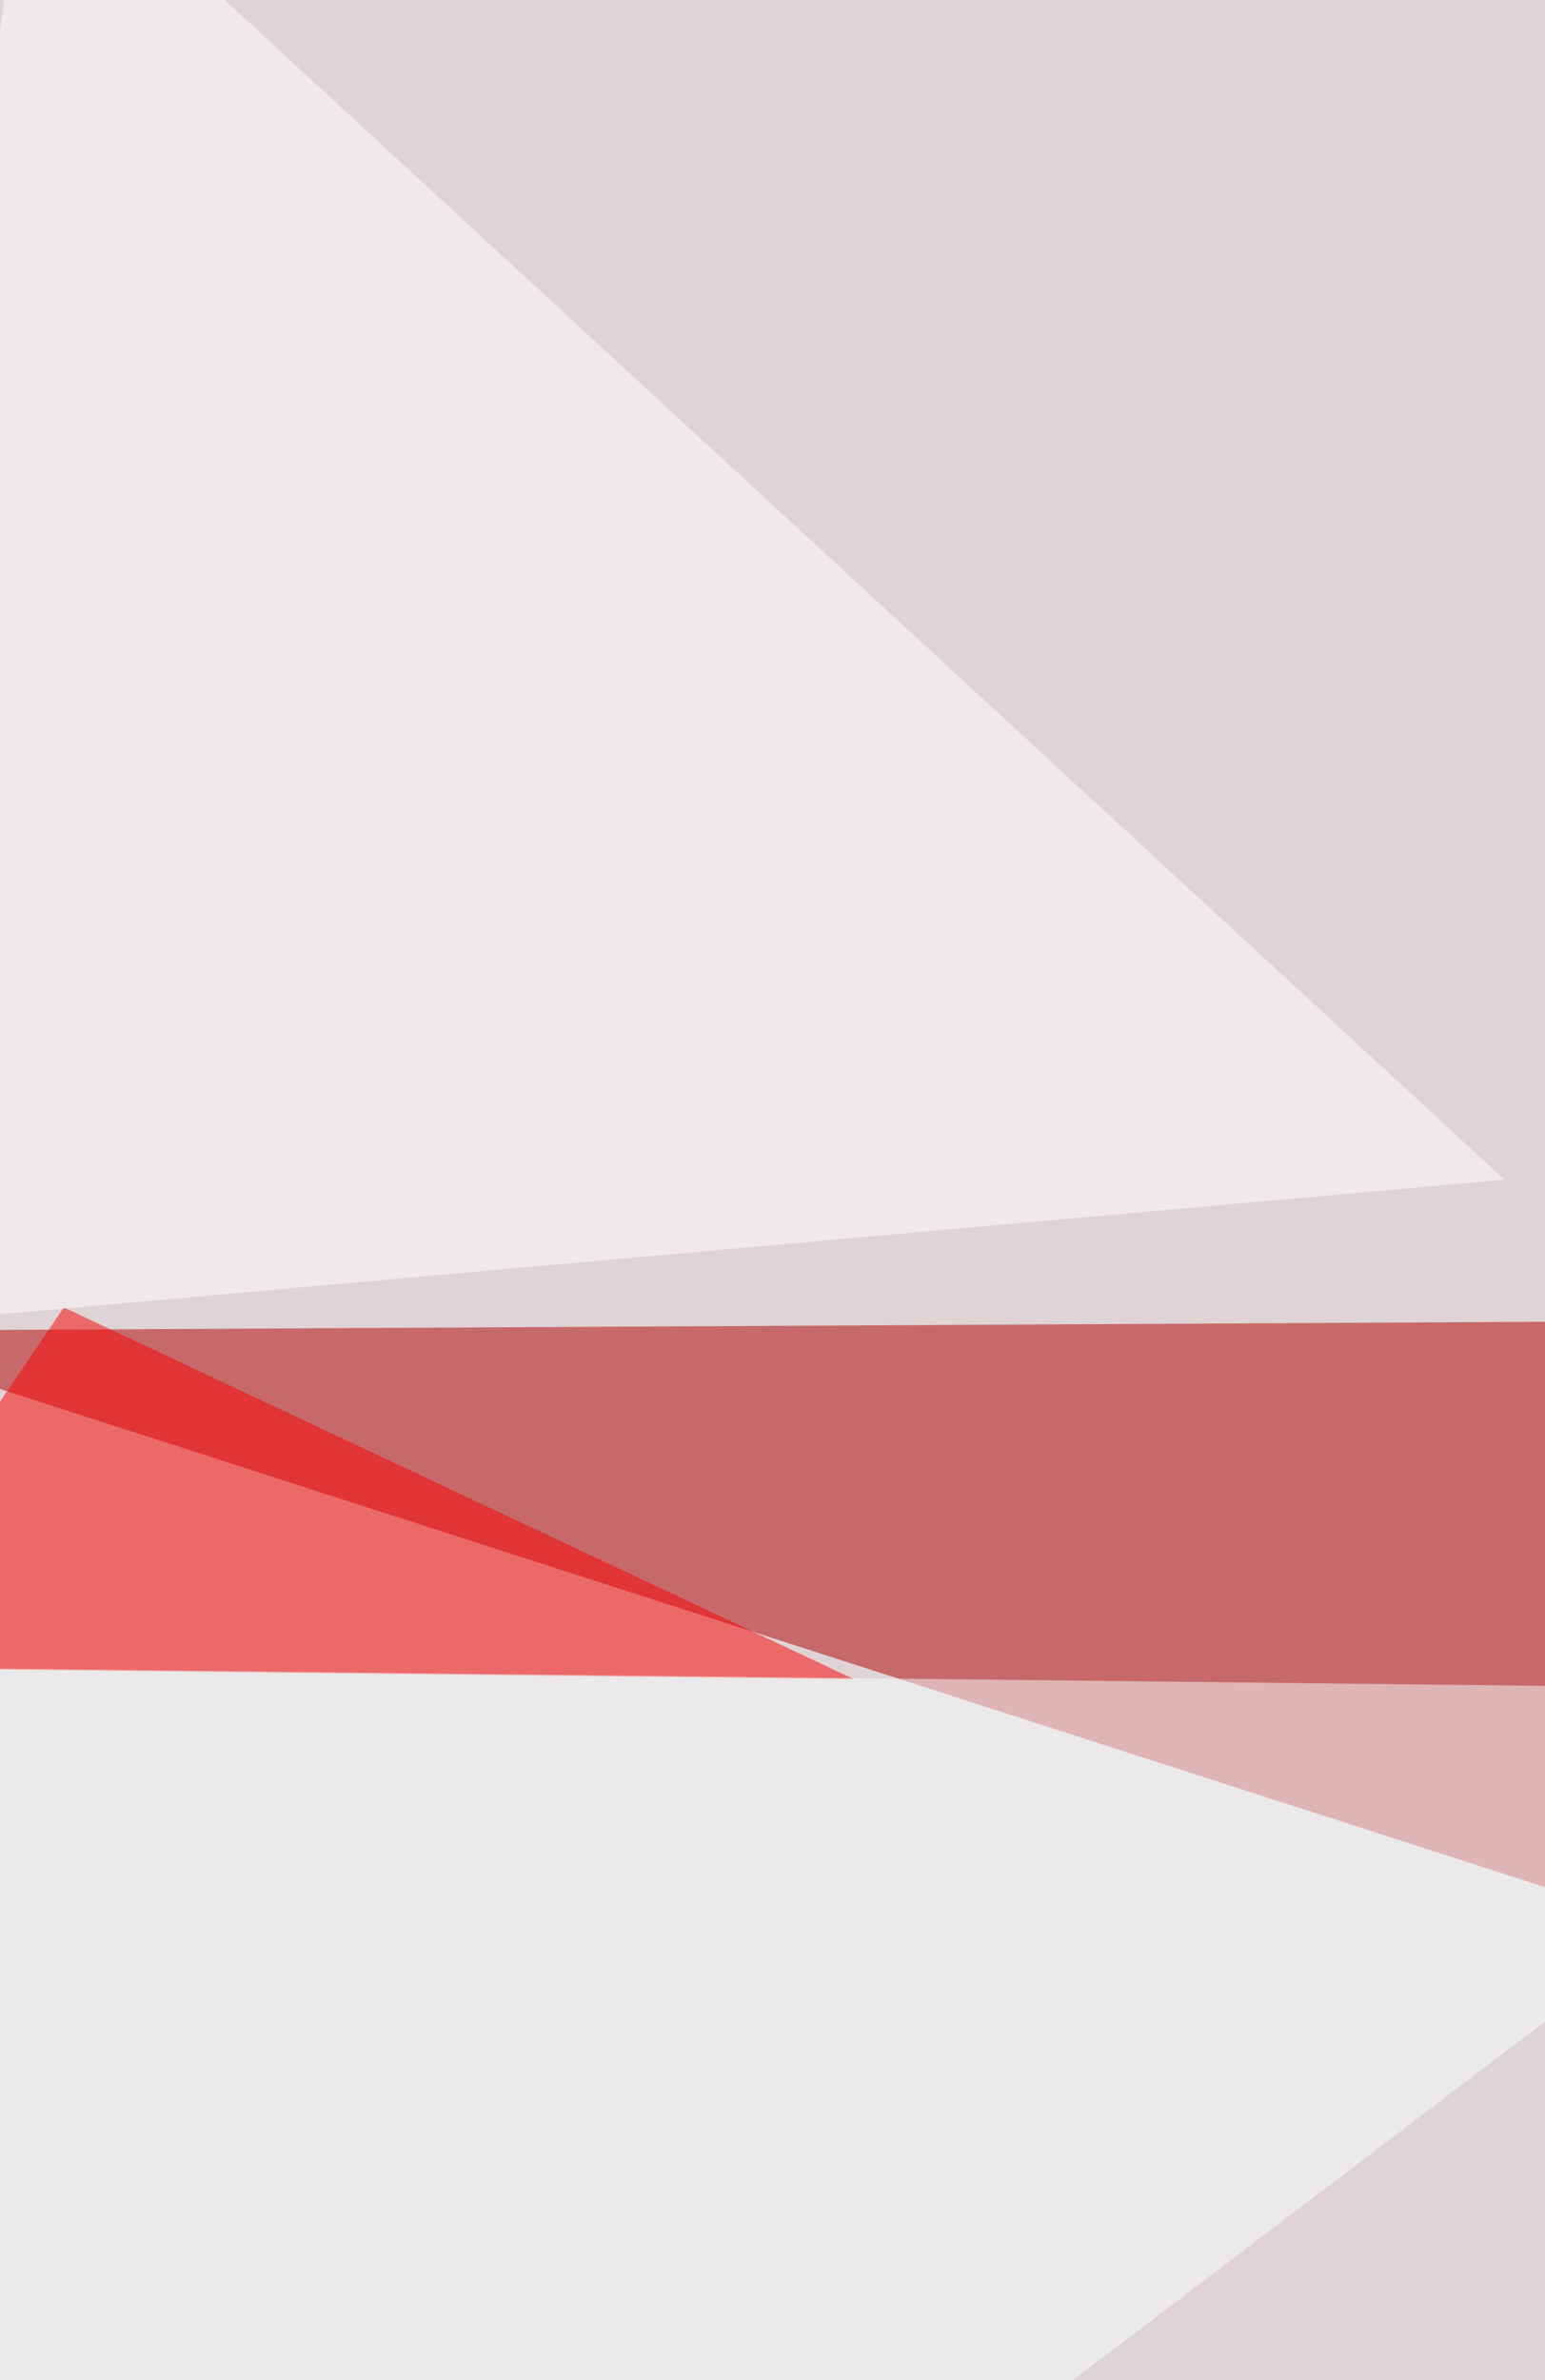
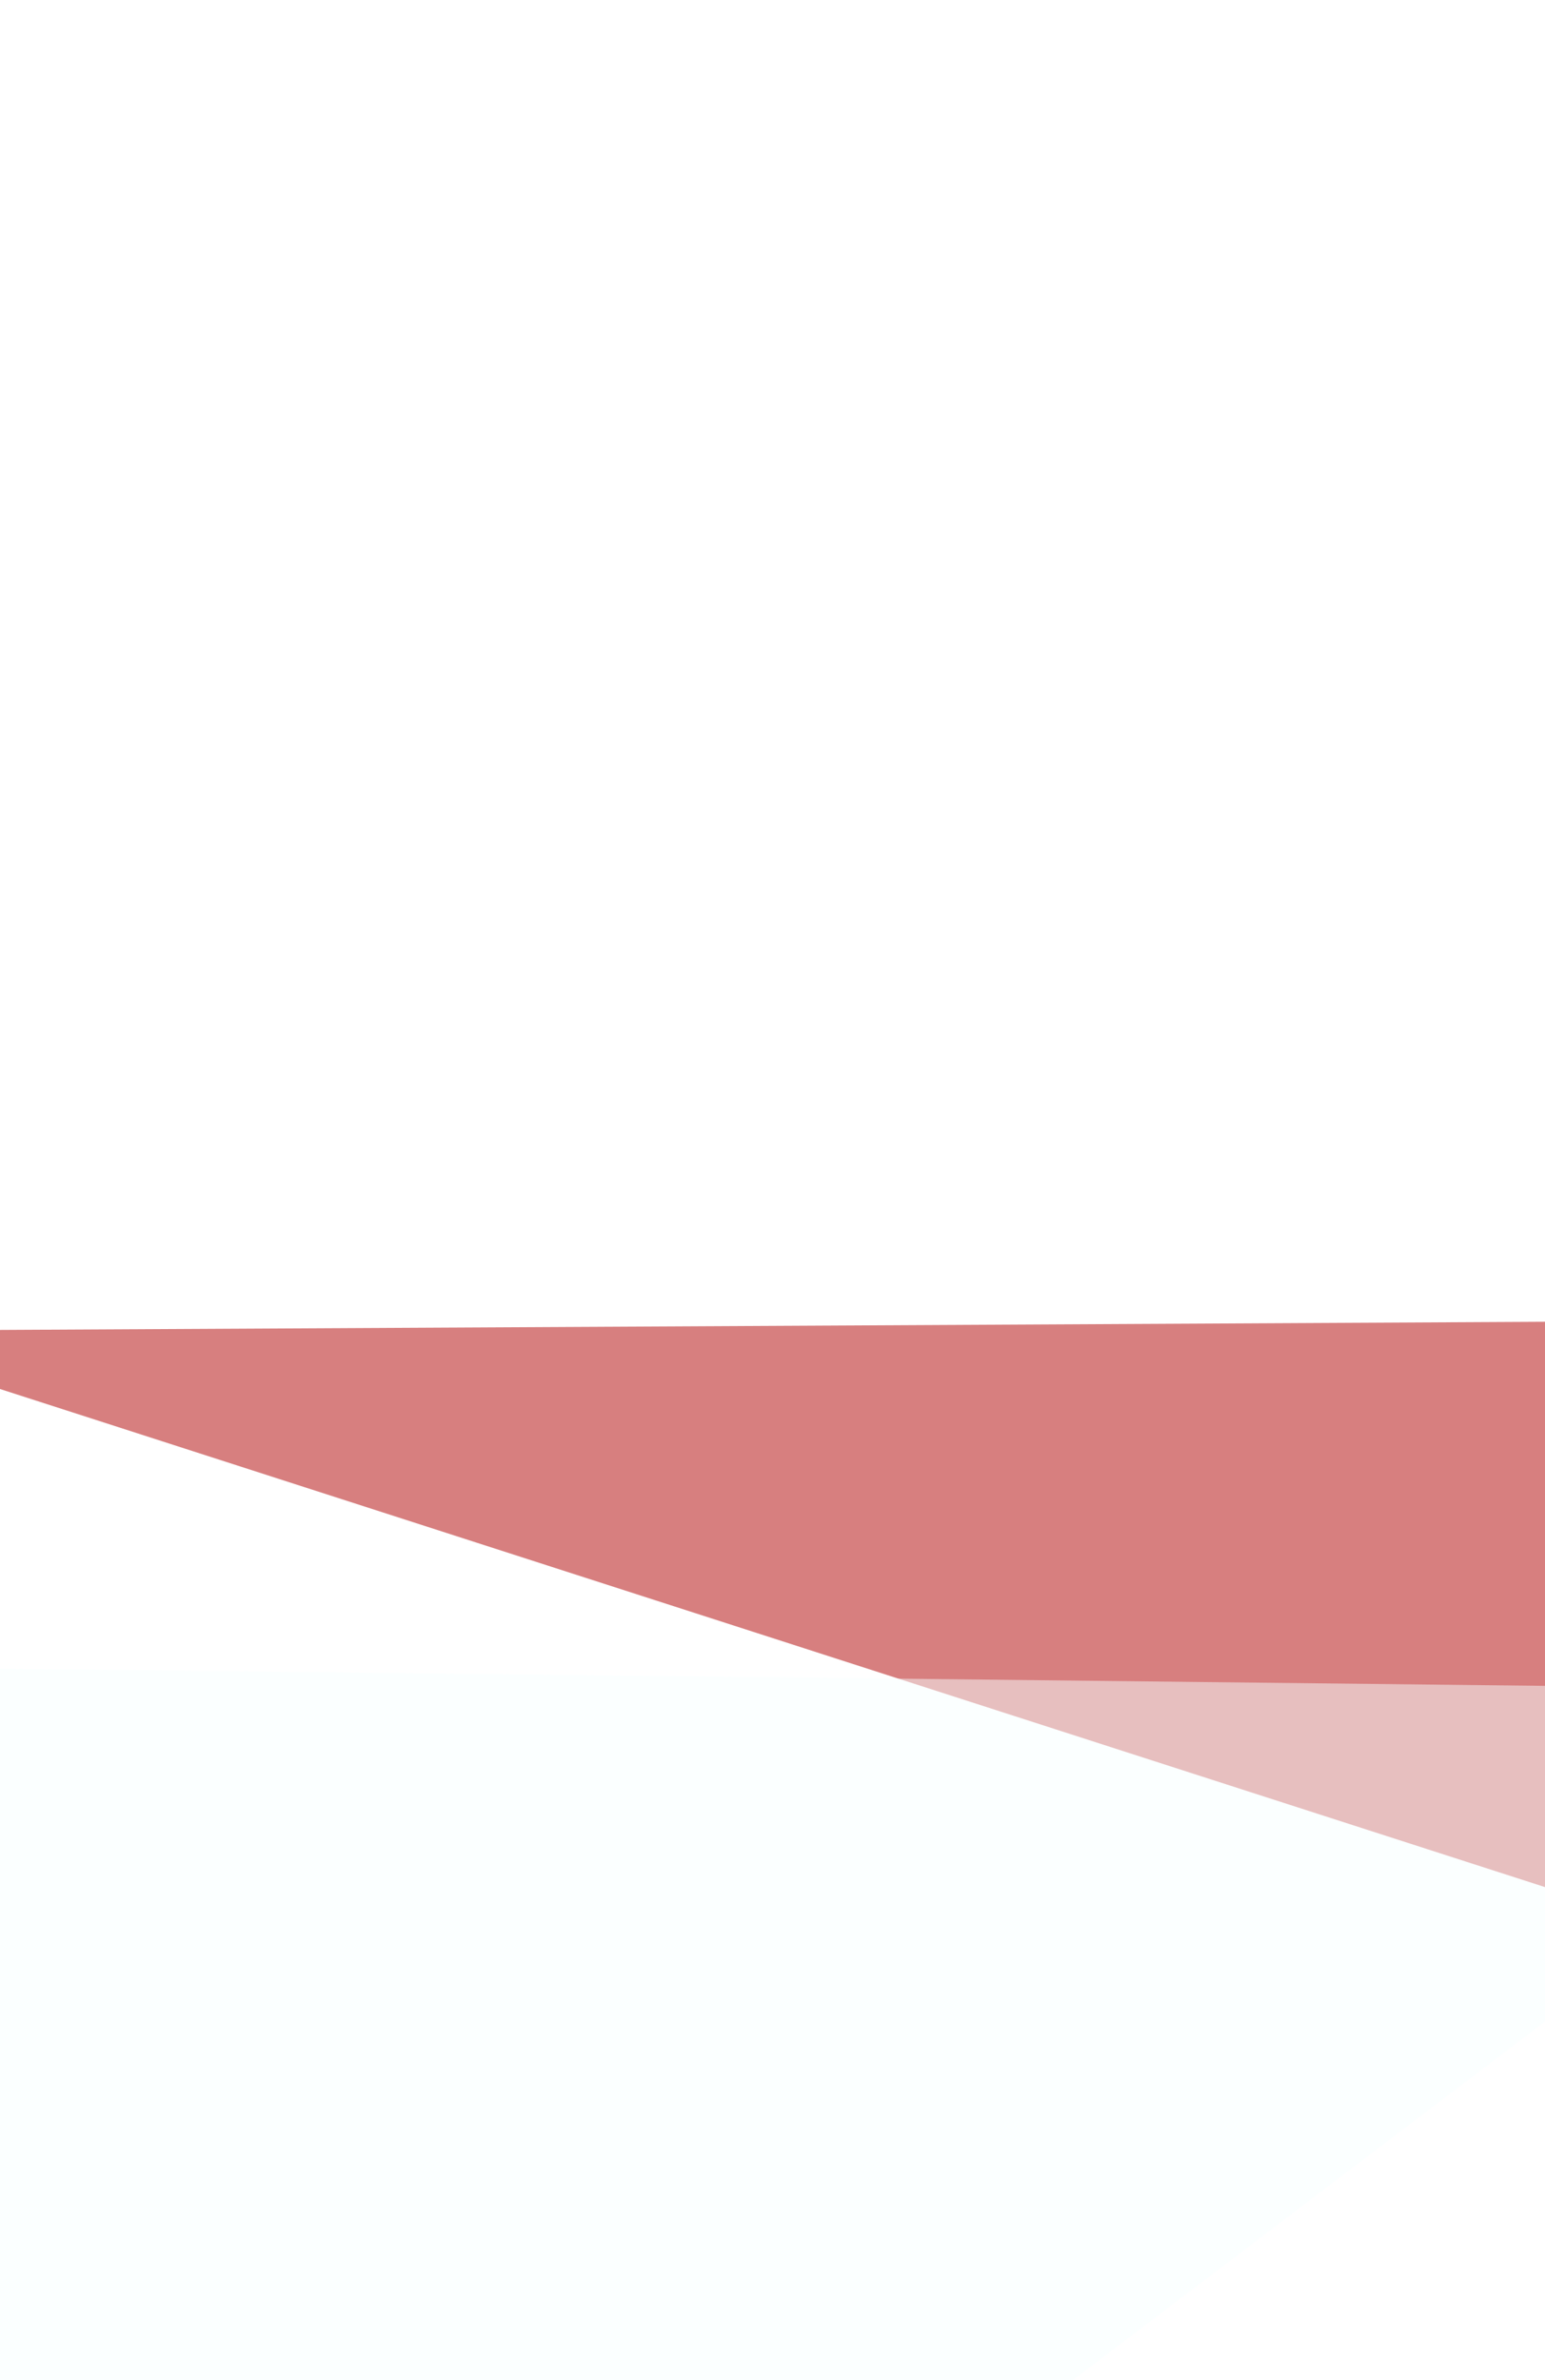
<svg xmlns="http://www.w3.org/2000/svg" width="600" height="924">
  <filter id="a">
    <feGaussianBlur stdDeviation="55" />
  </filter>
-   <rect width="100%" height="100%" fill="#dfd3d5" />
  <g filter="url(#a)">
    <g fill-opacity=".5">
      <path fill="#b10000" d="M818.9 512L-70 516.7l685.7 221z" />
-       <path fill="#fb0000" d="M-70 647.4l401.6 4.5L24.8 507.6z" />
+       <path fill="#fb0000" d="M-70 647.4L24.8 507.6z" />
      <path fill="#f8ffff" d="M-38.3 647.4l807.5 9L20.3 1225z" />
      <path fill="#fff" d="M584.3 458L-70 516.5 11.3-70z" />
    </g>
  </g>
</svg>